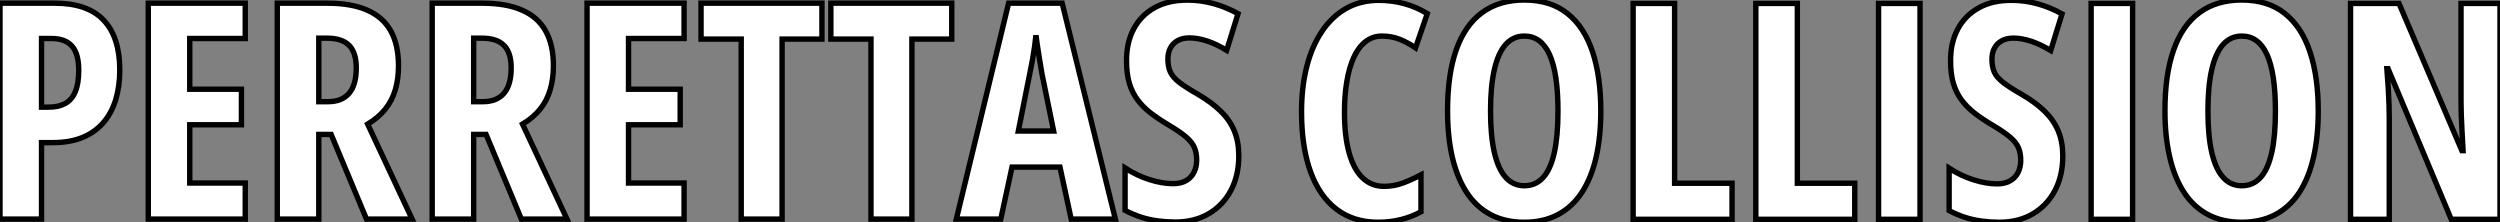
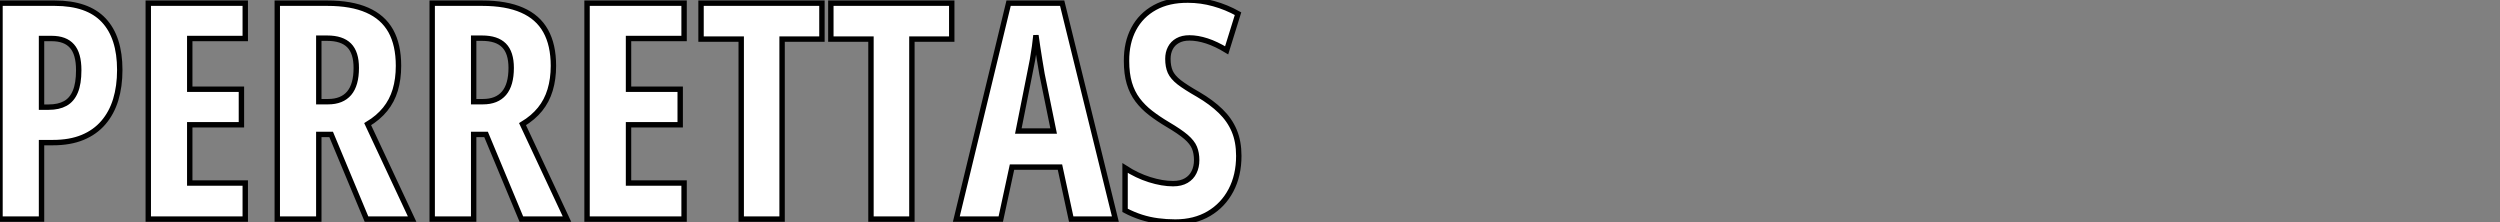
<svg xmlns="http://www.w3.org/2000/svg" viewBox="2.998 8.902 462.991 41.16">
  <rect x="2.998" y="8.902" width="462.991" height="41.16" fill="#808080" stroke="none" />
  <path d="M3.58-39.98L13.73-39.98Q19.82-39.98 22.79-36.82Q25.76-33.66 25.76-27.62L25.76-27.62Q25.76-24.58 25.01-22.11Q24.25-19.63 22.72-17.86Q21.19-16.08 18.87-15.12Q16.54-14.16 13.37-14.16L13.37-14.16L11.27-14.16L11.27 0L3.58 0L3.58-39.98ZM13.15-33.44L13.15-33.44L11.27-33.44L11.27-20.73L12.61-20.73Q14.44-20.73 15.67-21.41Q16.90-22.09 17.53-23.60Q18.16-25.10 18.16-27.56L18.16-27.56Q18.16-30.63 16.91-32.03Q15.67-33.44 13.15-33.44ZM49-6.67L49 0L31.04 0L31.04-39.98L49-39.98L49-33.44L38.72-33.44L38.72-24.04L48.29-24.04L48.29-17.47L38.72-17.47L38.72-6.67L49-6.67ZM54.93-39.98L64.23-39.98Q68.66-39.98 71.59-38.69Q74.51-37.41 75.95-34.84Q77.38-32.27 77.38-28.38L77.38-28.38Q77.38-25.92 76.78-23.91Q76.18-21.90 74.91-20.33Q73.64-18.76 71.67-17.58L71.67-17.58L79.90 0L71.45 0L64.91-15.67L62.62-15.67L62.62 0L54.93 0L54.93-39.98ZM64.18-33.50L64.18-33.50L62.62-33.50L62.62-21.74L64.34-21.74Q66.91-21.74 68.24-23.30Q69.56-24.86 69.56-28L69.56-28Q69.56-30.82 68.24-32.16Q66.91-33.50 64.18-33.50ZM83.62-39.98L92.91-39.98Q97.34-39.98 100.27-38.69Q103.20-37.41 104.63-34.84Q106.07-32.27 106.07-28.38L106.07-28.38Q106.07-25.92 105.46-23.91Q104.86-21.90 103.59-20.33Q102.32-18.76 100.35-17.58L100.35-17.58L108.58 0L100.13 0L93.60-15.67L91.30-15.67L91.30 0L83.62 0L83.62-39.98ZM92.86-33.50L92.86-33.50L91.30-33.50L91.30-21.74L93.02-21.74Q95.59-21.74 96.92-23.30Q98.25-24.86 98.25-28L98.25-28Q98.25-30.82 96.92-32.16Q95.59-33.50 92.86-33.50ZM130.27-6.67L130.27 0L112.30 0L112.30-39.98L130.27-39.98L130.27-33.44L119.98-33.44L119.98-24.04L129.55-24.04L129.55-17.47L119.98-17.47L119.98-6.67L130.27-6.67ZM148.42-33.33L148.42 0L140.85 0L140.85-33.33L133.41-33.33L133.41-39.98L155.80-39.98L155.80-33.33L148.42-33.33ZM172.46-33.33L172.46 0L164.88 0L164.88-33.33L157.45-33.33L157.45-39.98L179.84-39.98L179.84-33.33L172.46-33.33ZM210.14 0L201.96 0L199.88-9.63L191.00-9.63L188.92 0L180.69 0L190.37-39.98L200.29-39.98L210.14 0ZM192.17-16.30L198.71-16.30L196.55-26.88Q196.33-28.19 196.12-29.45Q195.92-30.71 195.74-31.87Q195.56-33.03 195.43-34.04L195.43-34.04Q195.34-33.09 195.18-31.94Q195.02-30.79 194.80-29.53Q194.58-28.27 194.30-26.99L194.30-26.99L192.17-16.30ZM233.00-11.70L233.00-11.70Q233.00-8.09 231.55-5.33Q230.10-2.57 227.46-1.01Q224.82 0.55 221.24 0.55L221.24 0.55Q219.57 0.55 218.01 0.34Q216.45 0.14 214.95-0.34Q213.45-0.82 211.94-1.61L211.94-1.61L211.94-9.46Q214.13-8.04 216.48-7.30Q218.83-6.56 220.83-6.56L220.83-6.56Q222.30-6.56 223.28-7.14Q224.25-7.71 224.72-8.70Q225.20-9.68 225.20-10.91L225.20-10.91Q225.20-12.22 224.79-13.22Q224.38-14.22 223.22-15.22Q222.06-16.21 219.82-17.53L219.82-17.53Q218.07-18.57 216.66-19.66Q215.25-20.75 214.25-22.08Q213.25-23.41 212.73-25.16Q212.21-26.91 212.21-29.29L212.21-29.29Q212.19-32.68 213.54-35.22Q214.89-37.76 217.45-39.17Q220.01-40.58 223.59-40.55L223.59-40.55Q226.02-40.55 228.36-39.89Q230.70-39.24 232.86-38.04L232.86-38.04L230.75-31.25Q228.81-32.43 227.09-32.99Q225.37-33.55 223.86-33.55L223.86-33.55Q222.55-33.55 221.66-33.04Q220.77-32.54 220.32-31.66Q219.87-30.79 219.87-29.67L219.87-29.67Q219.87-28.25 220.31-27.26Q220.75-26.28 221.96-25.33Q223.18-24.39 225.48-23.08L225.48-23.08Q227.96-21.63 229.63-20.00Q231.30-18.38 232.15-16.37Q233.00-14.36 233.00-11.70Z" fill="white" stroke="black" transform="translate(0 0) scale(1 1) translate(-0.582 49.473)" />
-   <path d="M17.31-33.93L17.31-33.93Q15.56-33.93 14.25-32.89Q12.93-31.86 12.07-29.96Q11.21-28.05 10.79-25.48Q10.36-22.91 10.36-19.88L10.36-19.88Q10.36-15.42 11.21-12.35Q12.06-9.27 13.70-7.68Q15.34-6.10 17.69-6.10L17.69-6.10Q19.55-6.10 21.22-6.73Q22.89-7.36 24.53-8.23L24.53-8.23L24.53-1.39Q22.80-0.44 20.82 0.05Q18.84 0.55 16.57 0.55L16.57 0.55Q12.06 0.55 8.90-1.85Q5.74-4.24 4.07-8.82Q2.41-13.40 2.41-19.93L2.41-19.93Q2.41-24.42 3.35-28.18Q4.29-31.94 6.13-34.71Q7.96-37.49 10.62-39.02Q13.29-40.55 16.73-40.55L16.73-40.55Q19.14-40.55 21.38-39.95Q23.63-39.35 25.70-38.09L25.70-38.09L23.52-31.75Q22.04-32.76 20.54-33.35Q19.03-33.93 17.31-33.93ZM57.83-20.04L57.83-20.04Q57.83-15.29 56.96-11.47Q56.08-7.66 54.33-4.98Q52.58-2.30 49.92-0.88Q47.25 0.55 43.67 0.55L43.67 0.55Q40.06 0.55 37.38-0.89Q34.70-2.32 32.95-5.03Q31.20-7.74 30.32-11.54Q29.45-15.34 29.45-20.10L29.45-20.10Q29.45-26.82 31.06-31.39Q32.68-35.96 35.85-38.28Q39.02-40.61 43.67-40.61L43.67-40.61Q48.51-40.61 51.64-38.12Q54.77-35.63 56.30-31.02Q57.83-26.41 57.83-20.04ZM37.41-20.04L37.41-20.04Q37.41-15.45 38.12-12.37Q38.83-9.30 40.22-7.75Q41.62-6.21 43.67-6.21L43.67-6.21Q45.75-6.21 47.13-7.71Q48.51-9.21 49.21-12.28Q49.90-15.34 49.90-20.04L49.90-20.04Q49.90-27.07 48.34-30.50Q46.79-33.93 43.67-33.93L43.67-33.93Q41.62-33.93 40.22-32.38Q38.83-30.82 38.12-27.73Q37.41-24.64 37.41-20.04ZM82.14 0L63.82 0L63.82-39.98L71.50-39.98L71.50-6.67L82.14-6.67L82.14 0ZM104.86 0L86.54 0L86.54-39.98L94.23-39.98L94.23-6.67L104.86-6.67L104.86 0ZM116.95 0L109.27 0L109.27-39.98L116.95-39.98L116.95 0ZM143.39-11.70L143.39-11.70Q143.39-8.09 141.94-5.33Q140.49-2.57 137.85-1.01Q135.21 0.55 131.63 0.55L131.63 0.55Q129.96 0.55 128.41 0.34Q126.85 0.14 125.34-0.34Q123.84-0.82 122.34-1.61L122.34-1.61L122.34-9.46Q124.52-8.04 126.88-7.30Q129.23-6.56 131.22-6.56L131.22-6.56Q132.70-6.56 133.67-7.14Q134.64-7.71 135.12-8.70Q135.60-9.68 135.60-10.91L135.60-10.91Q135.60-12.22 135.19-13.22Q134.78-14.22 133.62-15.22Q132.45-16.21 130.21-17.53L130.21-17.53Q128.46-18.57 127.05-19.66Q125.64-20.75 124.65-22.08Q123.65-23.41 123.13-25.16Q122.61-26.91 122.61-29.29L122.61-29.29Q122.58-32.68 123.94-35.22Q125.29-37.76 127.85-39.17Q130.40-40.58 133.98-40.55L133.98-40.55Q136.42-40.55 138.76-39.89Q141.09-39.24 143.25-38.04L143.25-38.04L141.15-31.25Q139.21-32.43 137.48-32.99Q135.76-33.55 134.26-33.55L134.26-33.55Q132.95-33.55 132.06-33.04Q131.17-32.54 130.72-31.66Q130.27-30.79 130.27-29.67L130.27-29.67Q130.27-28.25 130.70-27.26Q131.14-26.28 132.36-25.33Q133.57-24.39 135.87-23.08L135.87-23.08Q138.36-21.63 140.03-20.00Q141.70-18.38 142.54-16.37Q143.39-14.36 143.39-11.70ZM156.32 0L148.64 0L148.64-39.98L156.32-39.98L156.32 0ZM190.70-20.04L190.70-20.04Q190.70-15.29 189.82-11.47Q188.95-7.66 187.20-4.98Q185.45-2.30 182.78-0.88Q180.11 0.55 176.53 0.55L176.53 0.55Q172.92 0.55 170.24-0.89Q167.56-2.32 165.81-5.03Q164.06-7.74 163.19-11.54Q162.31-15.34 162.31-20.10L162.31-20.10Q162.31-26.82 163.93-31.39Q165.54-35.96 168.71-38.28Q171.88-40.61 176.53-40.61L176.53-40.61Q181.37-40.61 184.50-38.12Q187.63-35.63 189.16-31.02Q190.70-26.41 190.70-20.04ZM170.27-20.04L170.27-20.04Q170.27-15.45 170.98-12.37Q171.69-9.30 173.09-7.75Q174.48-6.21 176.53-6.21L176.53-6.21Q178.61-6.21 179.99-7.71Q181.37-9.21 182.07-12.28Q182.77-15.34 182.77-20.04L182.77-20.04Q182.77-27.07 181.21-30.50Q179.65-33.93 176.53-33.93L176.53-33.93Q174.48-33.93 173.09-32.38Q171.69-30.82 170.98-27.73Q170.27-24.64 170.27-20.04ZM224.36-39.98L224.36 0L215.33 0L203.63-27.89L203.41-27.89Q203.57-25.95 203.67-24.24Q203.77-22.53 203.81-21.11Q203.85-19.69 203.85-18.54L203.85-18.54L203.85 0L196.68 0L196.68-39.98L205.65-39.98L217.30-12.71L217.52-12.71Q217.41-14.60 217.33-16.23Q217.25-17.86 217.19-19.25Q217.14-20.64 217.14-21.79L217.14-21.79L217.14-39.98L224.36-39.98Z" fill="white" stroke="black" transform="translate(242.035 0) scale(1 1) translate(-0.406 49.512)" />
</svg>